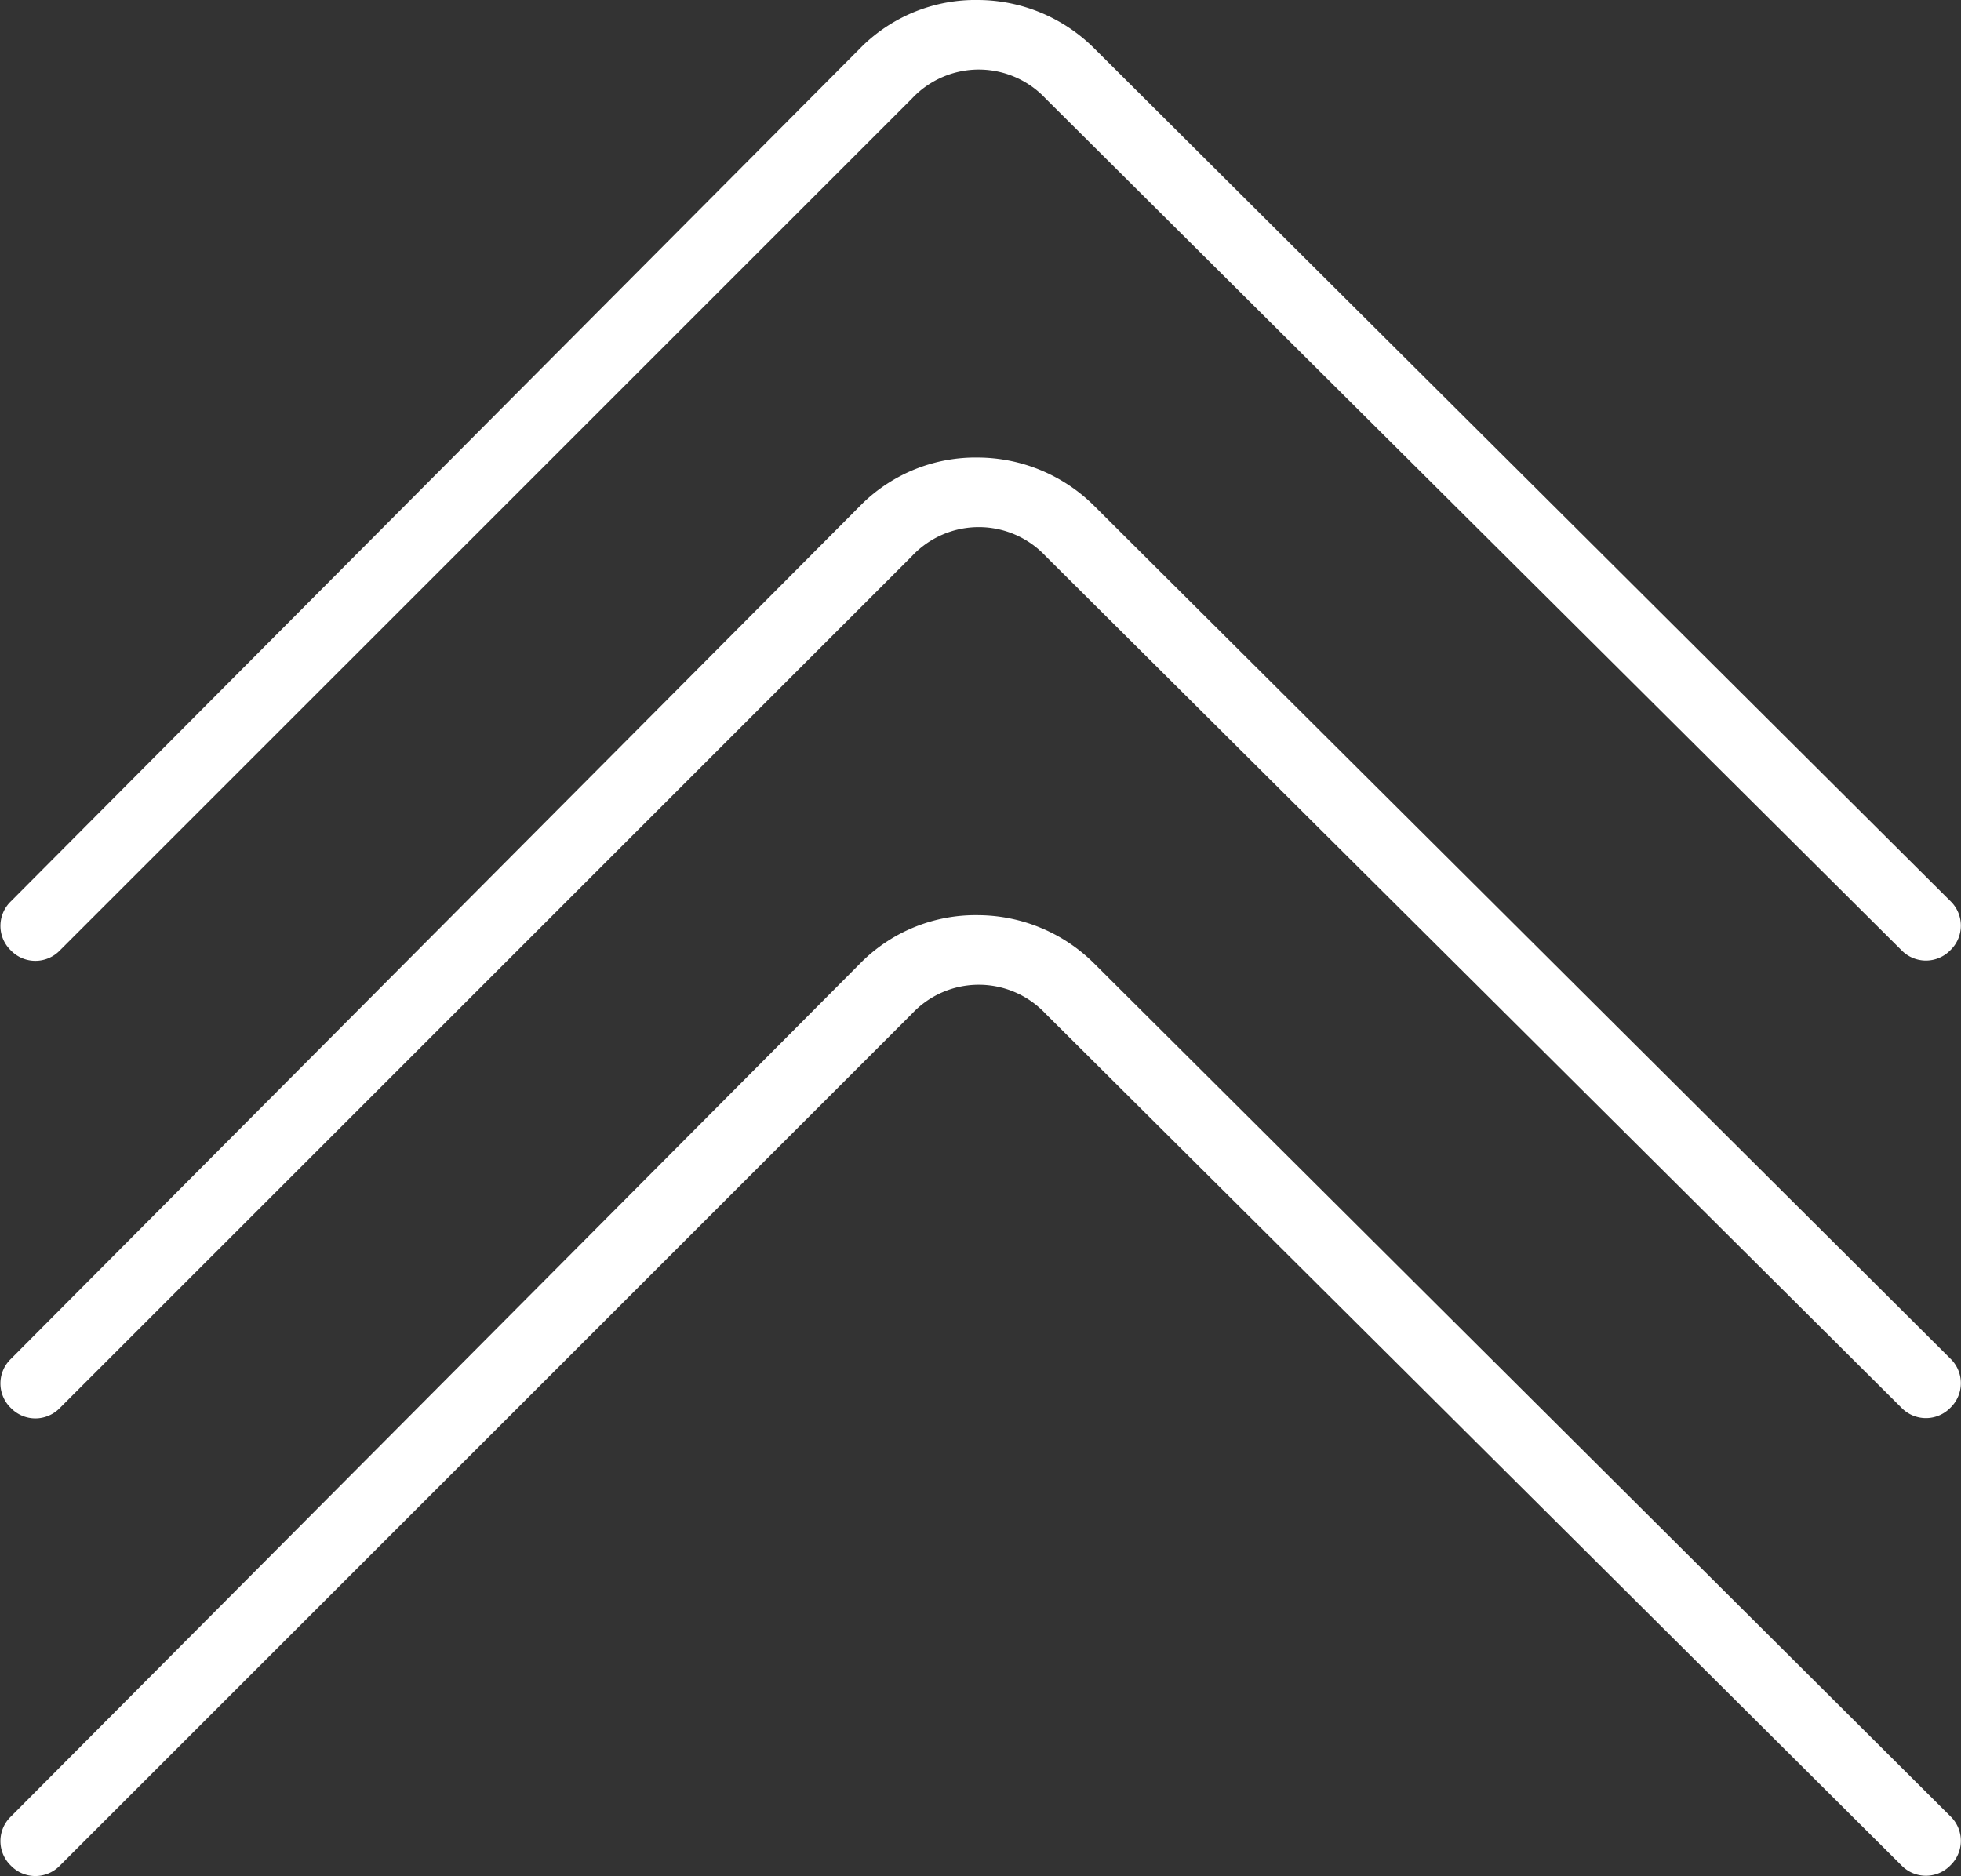
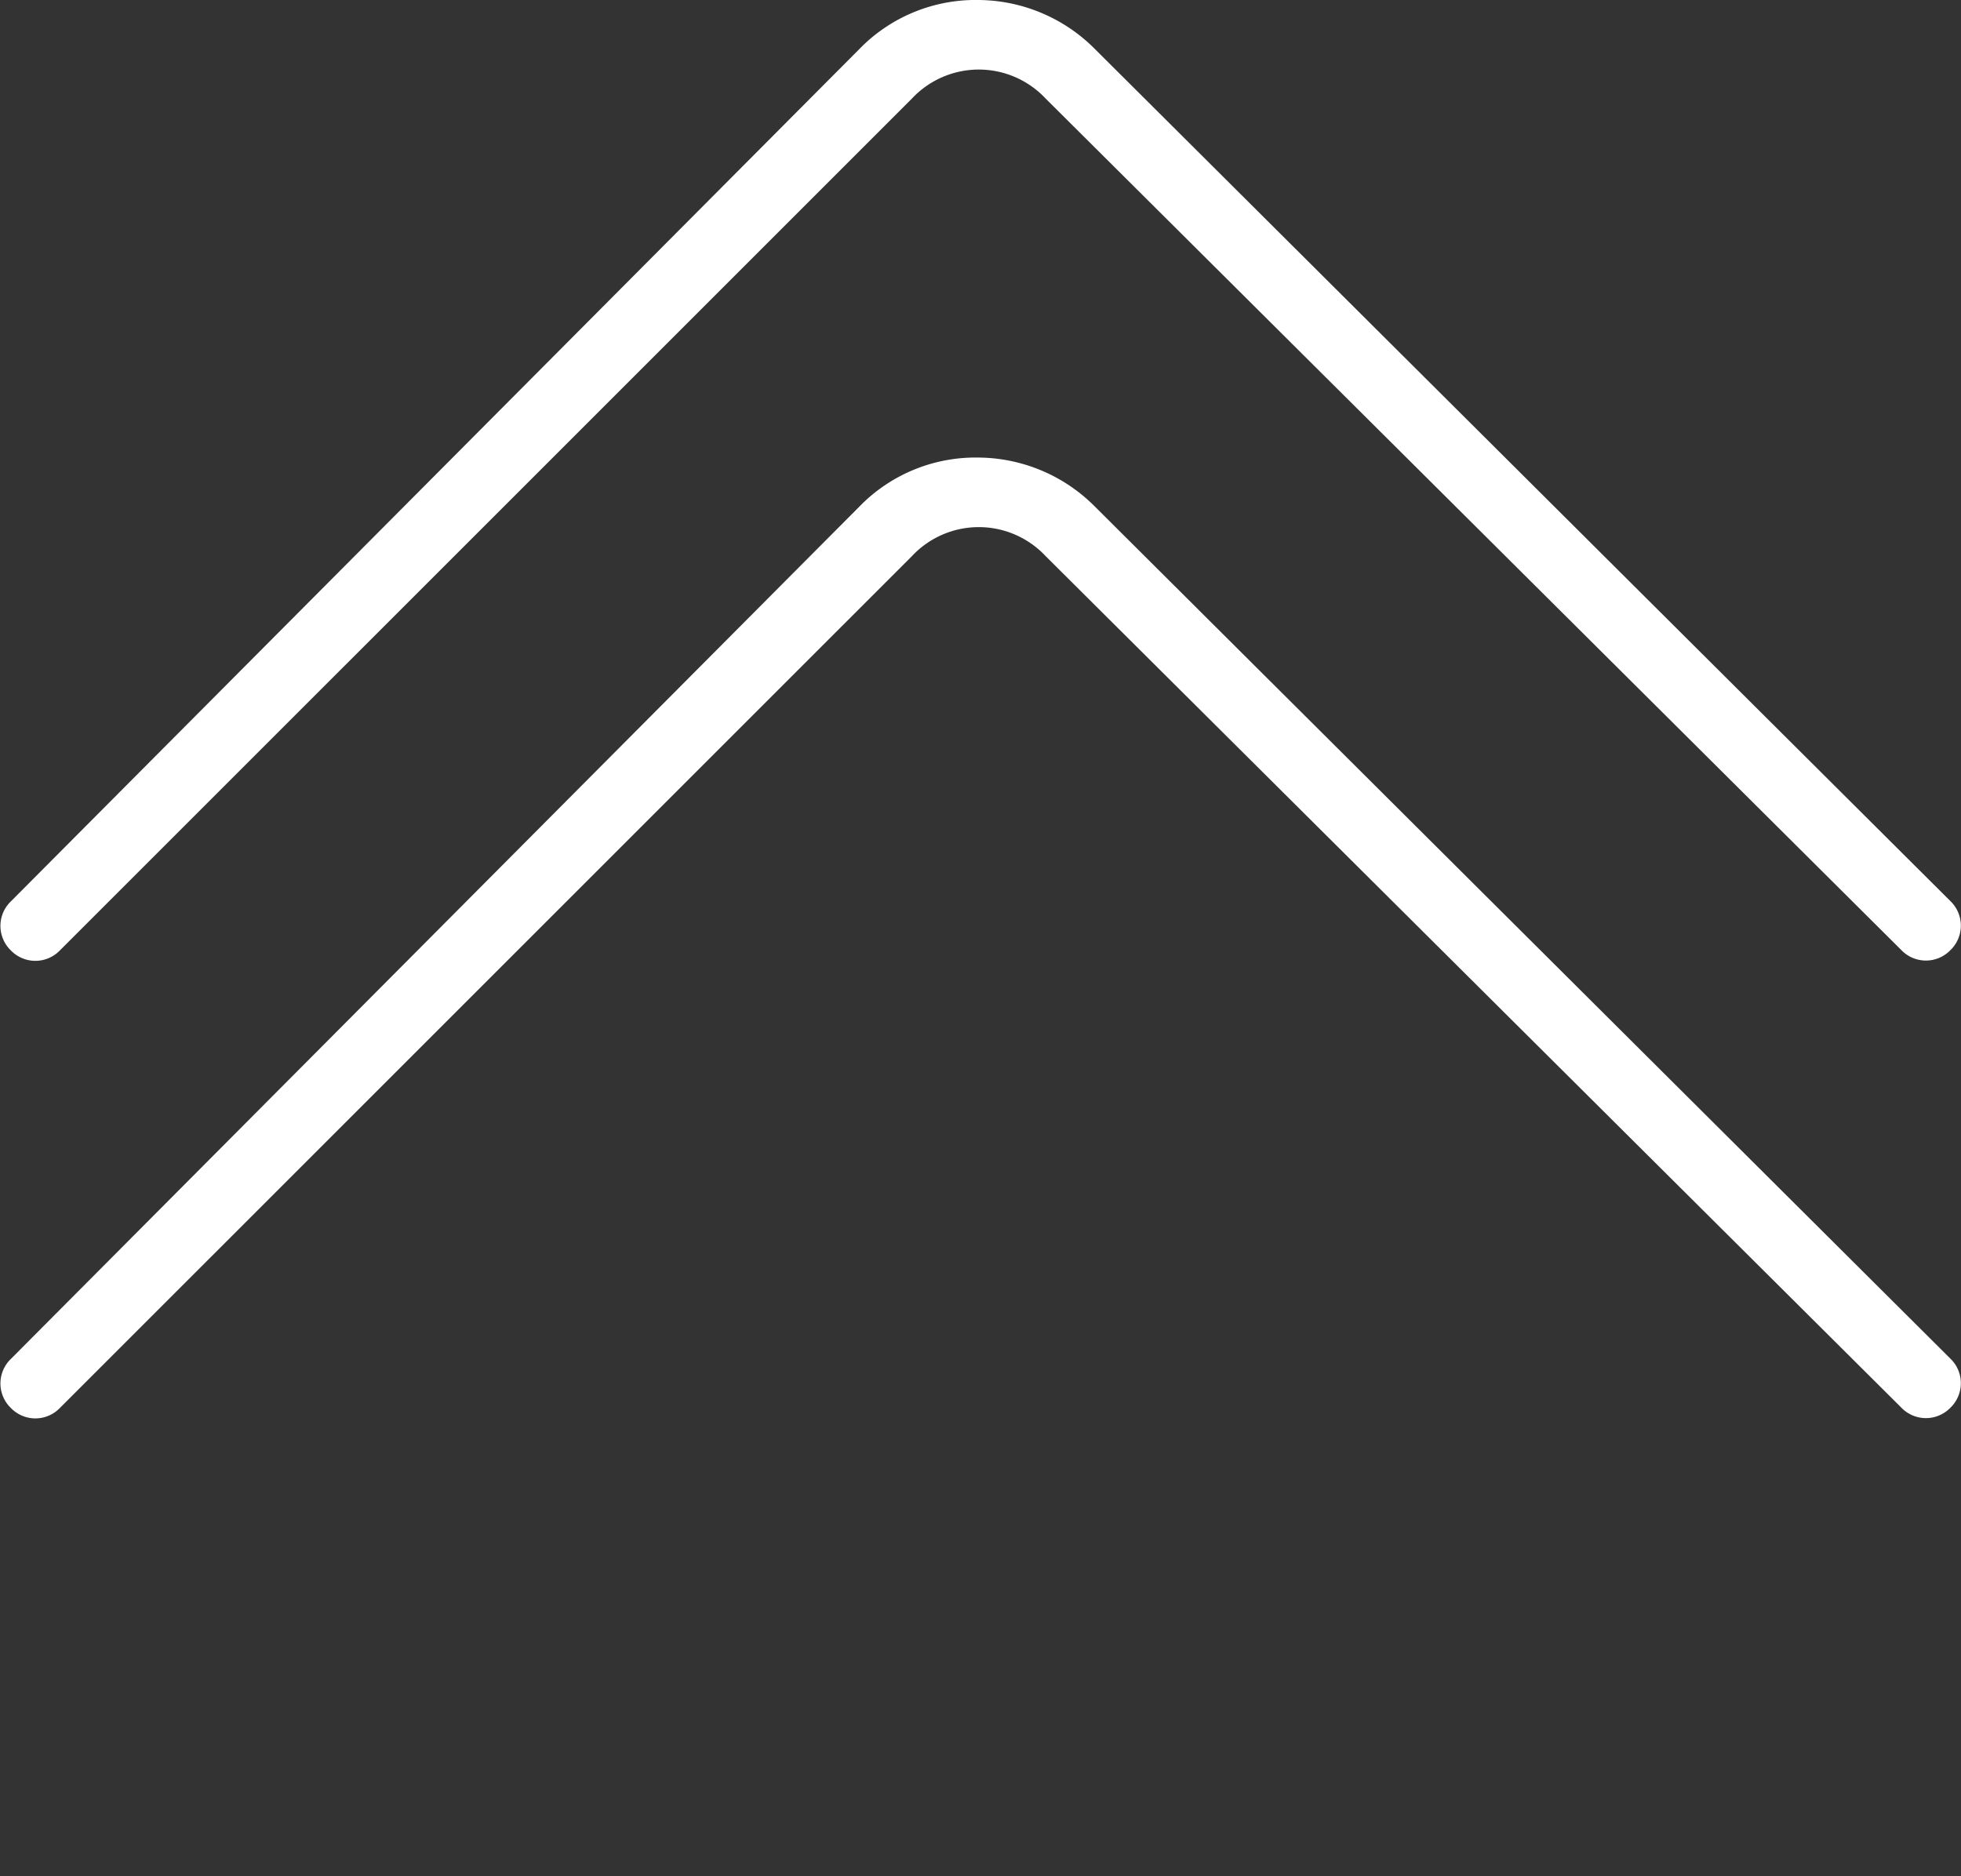
<svg xmlns="http://www.w3.org/2000/svg" width="27.999" height="26.792" viewBox="0 0 27.999 26.792">
  <rect x="0" y="0" width="27.999" height="26.792" fill="#333333" stroke="none" />
  <g id="Group_347" data-name="Group 347" transform="translate(27.999 26.792) rotate(180)">
    <path id="Path_112" data-name="Path 112" d="M14.025,13.723a2.365,2.365,0,0,1-1.659-.7L.151.855a.486.486,0,0,1,0-.7.486.486,0,0,1,.7,0L13.069,12.315a1.307,1.307,0,0,0,1.91,0L27.144.151a.486.486,0,0,1,.7,0,.486.486,0,0,1,0,.7L15.683,13.069A2.314,2.314,0,0,1,14.025,13.723Z" transform="translate(0 13.069)" fill="#fff" />
    <path id="Path_113" data-name="Path 113" d="M14.025,13.723a2.365,2.365,0,0,1-1.659-.7L.151.855a.486.486,0,0,1,0-.7.486.486,0,0,1,.7,0L13.069,12.315a1.307,1.307,0,0,0,1.91,0L27.144.151a.486.486,0,0,1,.7,0,.486.486,0,0,1,0,.7L15.683,13.069A2.314,2.314,0,0,1,14.025,13.723Z" transform="translate(0 6.535)" fill="#fff" />
-     <path id="Path_114" data-name="Path 114" d="M14.025,13.723a2.365,2.365,0,0,1-1.659-.7L.151.855a.486.486,0,0,1,0-.7.486.486,0,0,1,.7,0L13.069,12.315a1.307,1.307,0,0,0,1.91,0L27.144.151a.486.486,0,0,1,.7,0,.486.486,0,0,1,0,.7L15.683,13.069A2.314,2.314,0,0,1,14.025,13.723Z" fill="#fff" />
  </g>
</svg>